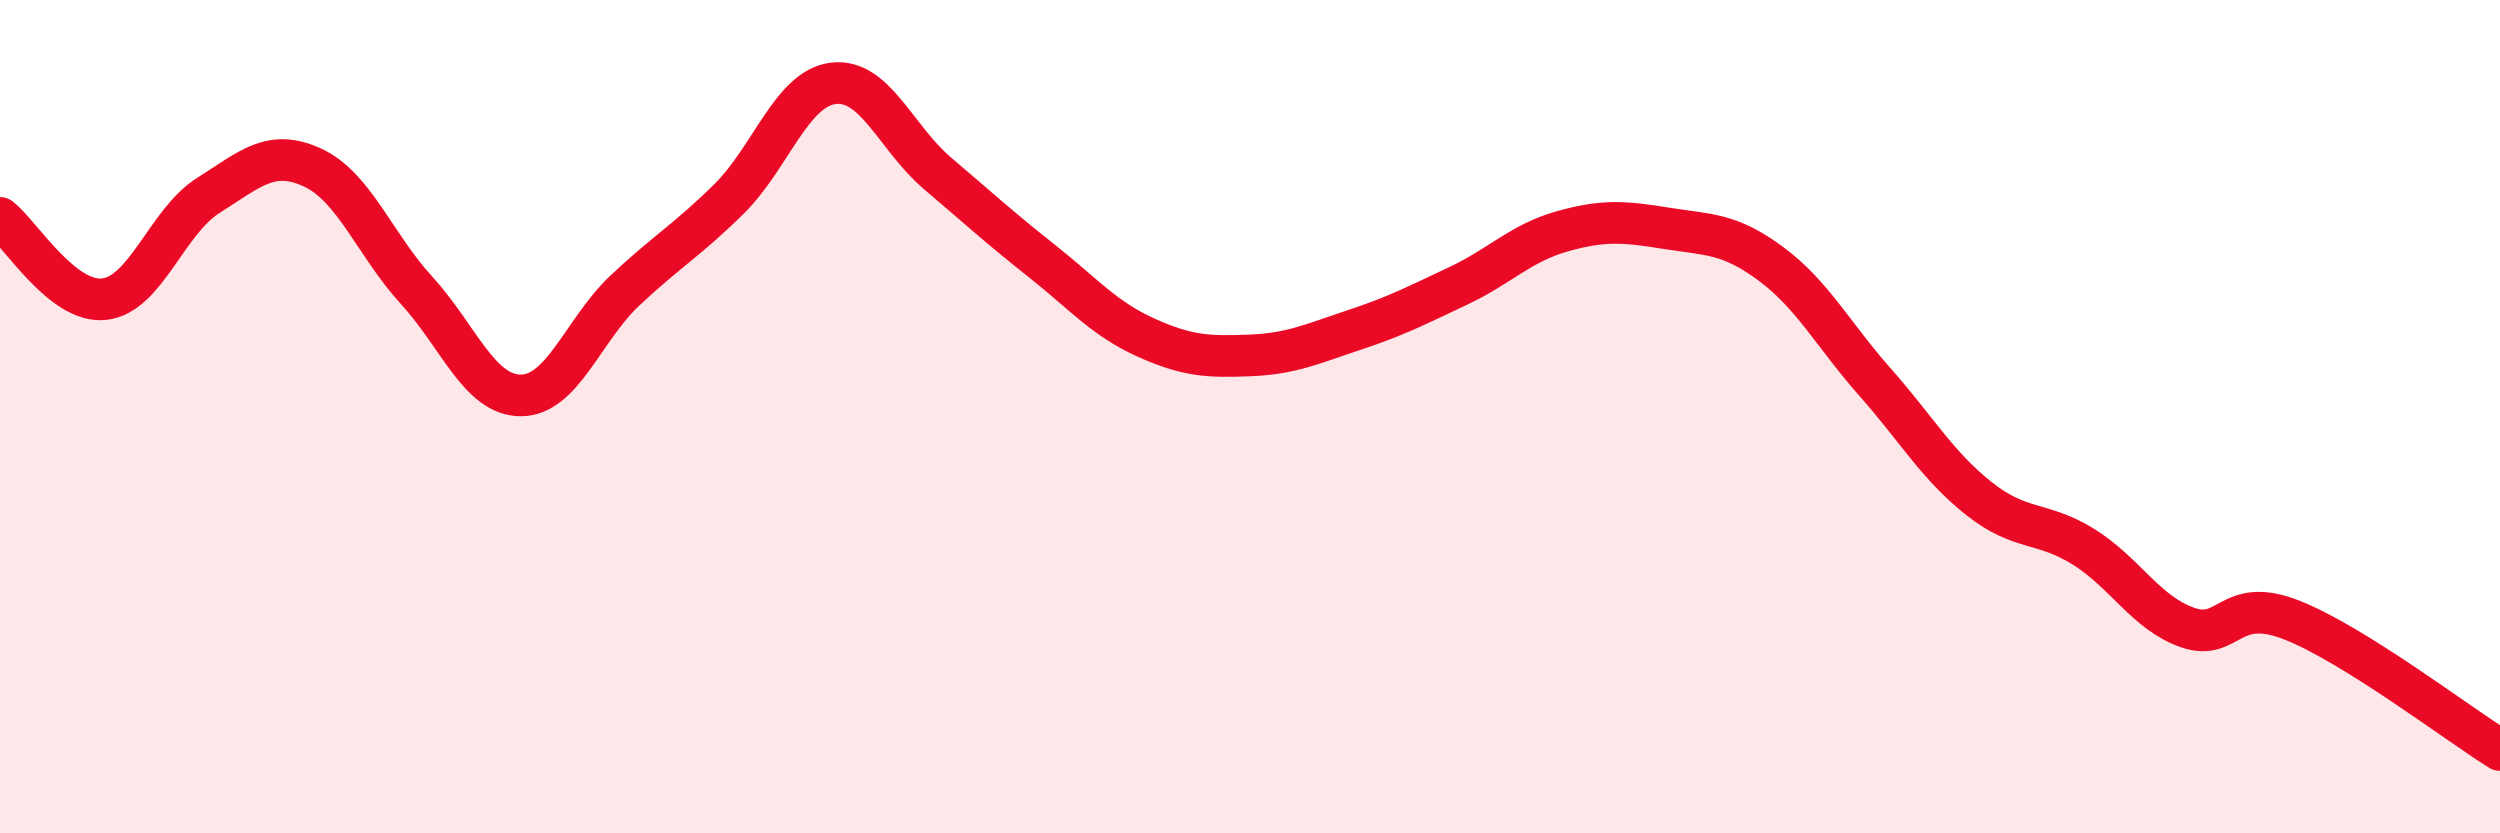
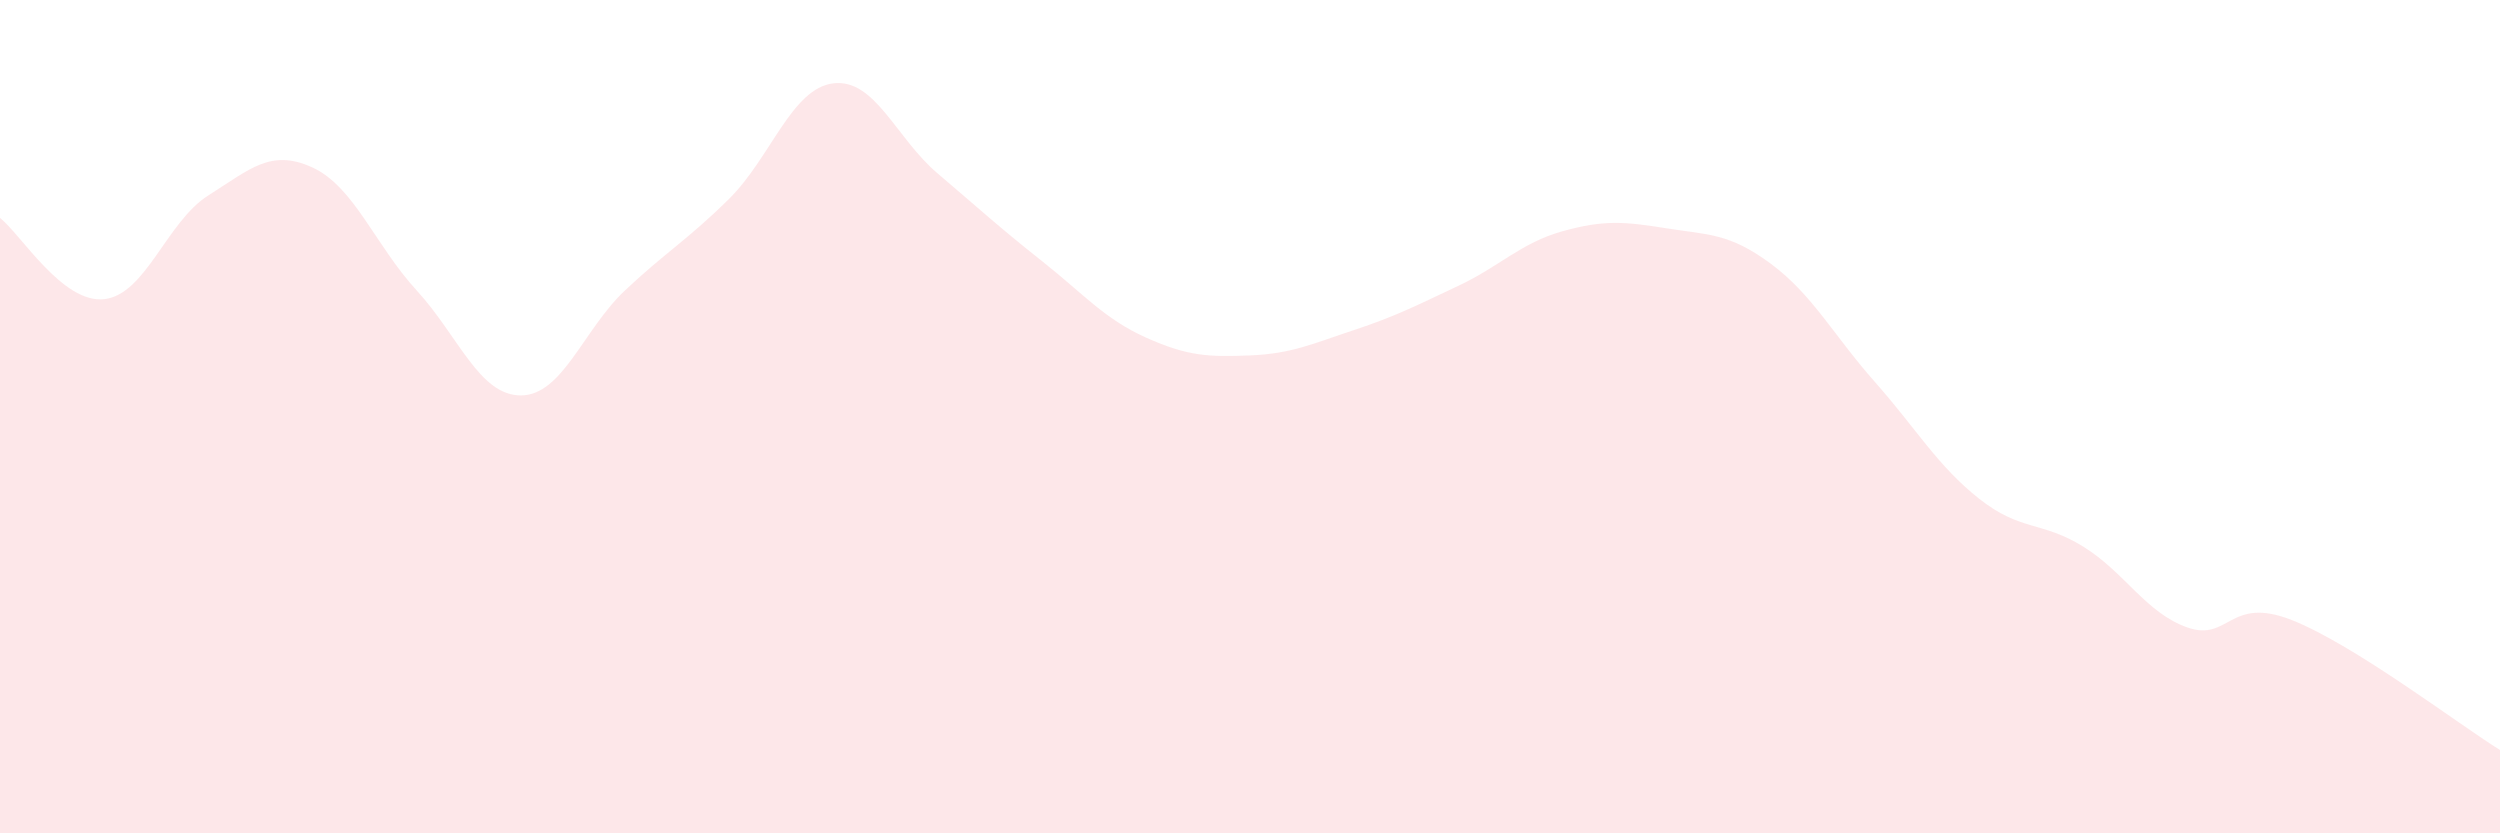
<svg xmlns="http://www.w3.org/2000/svg" width="60" height="20" viewBox="0 0 60 20">
  <path d="M 0,5.23 C 0.5,5.62 1.5,7.29 2.5,7.18 C 3.5,7.07 4,5.32 5,4.69 C 6,4.06 6.5,3.56 7.5,4.02 C 8.5,4.48 9,5.88 10,6.97 C 11,8.06 11.5,9.49 12.5,9.49 C 13.5,9.49 14,7.91 15,6.97 C 16,6.03 16.5,5.76 17.5,4.77 C 18.5,3.78 19,2.12 20,2 C 21,1.88 21.5,3.31 22.5,4.16 C 23.5,5.01 24,5.47 25,6.26 C 26,7.05 26.5,7.65 27.5,8.1 C 28.5,8.55 29,8.57 30,8.53 C 31,8.49 31.5,8.25 32.5,7.92 C 33.5,7.59 34,7.33 35,6.86 C 36,6.39 36.5,5.83 37.5,5.55 C 38.5,5.27 39,5.32 40,5.48 C 41,5.64 41.5,5.59 42.5,6.33 C 43.5,7.07 44,8.04 45,9.17 C 46,10.3 46.5,11.18 47.5,11.97 C 48.5,12.76 49,12.5 50,13.12 C 51,13.74 51.5,14.71 52.5,15.06 C 53.5,15.41 53.5,14.29 55,14.88 C 56.5,15.47 59,17.38 60,18L60 20L0 20Z" fill="#EB0A25" opacity="0.1" stroke-linecap="round" stroke-linejoin="round" />
-   <path d="M 0,5.23 C 0.5,5.62 1.5,7.29 2.5,7.18 C 3.5,7.07 4,5.32 5,4.69 C 6,4.06 6.5,3.56 7.5,4.02 C 8.5,4.48 9,5.88 10,6.97 C 11,8.06 11.5,9.49 12.5,9.49 C 13.5,9.49 14,7.91 15,6.97 C 16,6.03 16.5,5.76 17.5,4.77 C 18.5,3.78 19,2.12 20,2 C 21,1.88 21.5,3.31 22.5,4.16 C 23.5,5.01 24,5.47 25,6.26 C 26,7.05 26.5,7.65 27.5,8.1 C 28.5,8.55 29,8.57 30,8.53 C 31,8.49 31.5,8.25 32.5,7.92 C 33.5,7.59 34,7.33 35,6.86 C 36,6.39 36.5,5.83 37.5,5.55 C 38.5,5.27 39,5.32 40,5.48 C 41,5.64 41.5,5.59 42.5,6.33 C 43.5,7.07 44,8.04 45,9.17 C 46,10.3 46.5,11.18 47.5,11.97 C 48.5,12.76 49,12.5 50,13.12 C 51,13.74 51.5,14.71 52.5,15.06 C 53.5,15.41 53.5,14.29 55,14.88 C 56.5,15.47 59,17.38 60,18" stroke="#EB0A25" stroke-width="1" fill="none" stroke-linecap="round" stroke-linejoin="round" />
</svg>